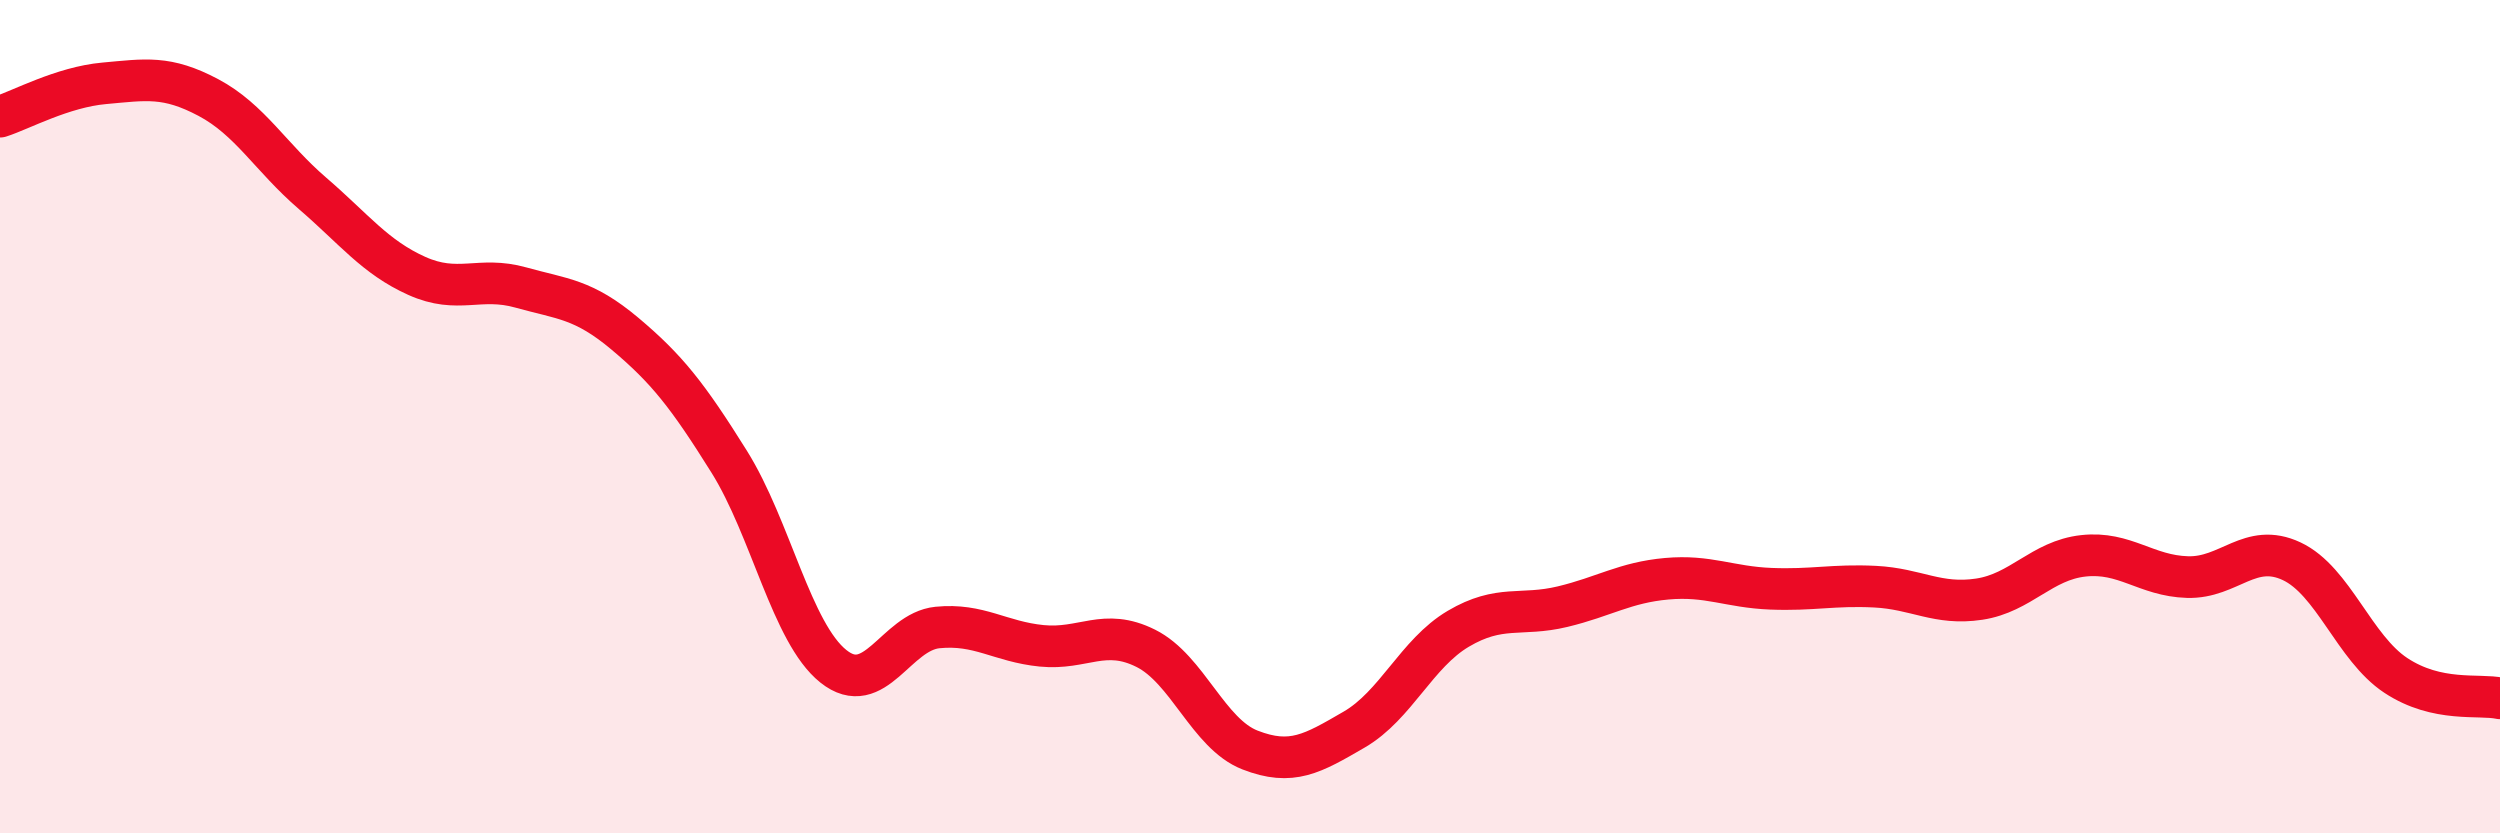
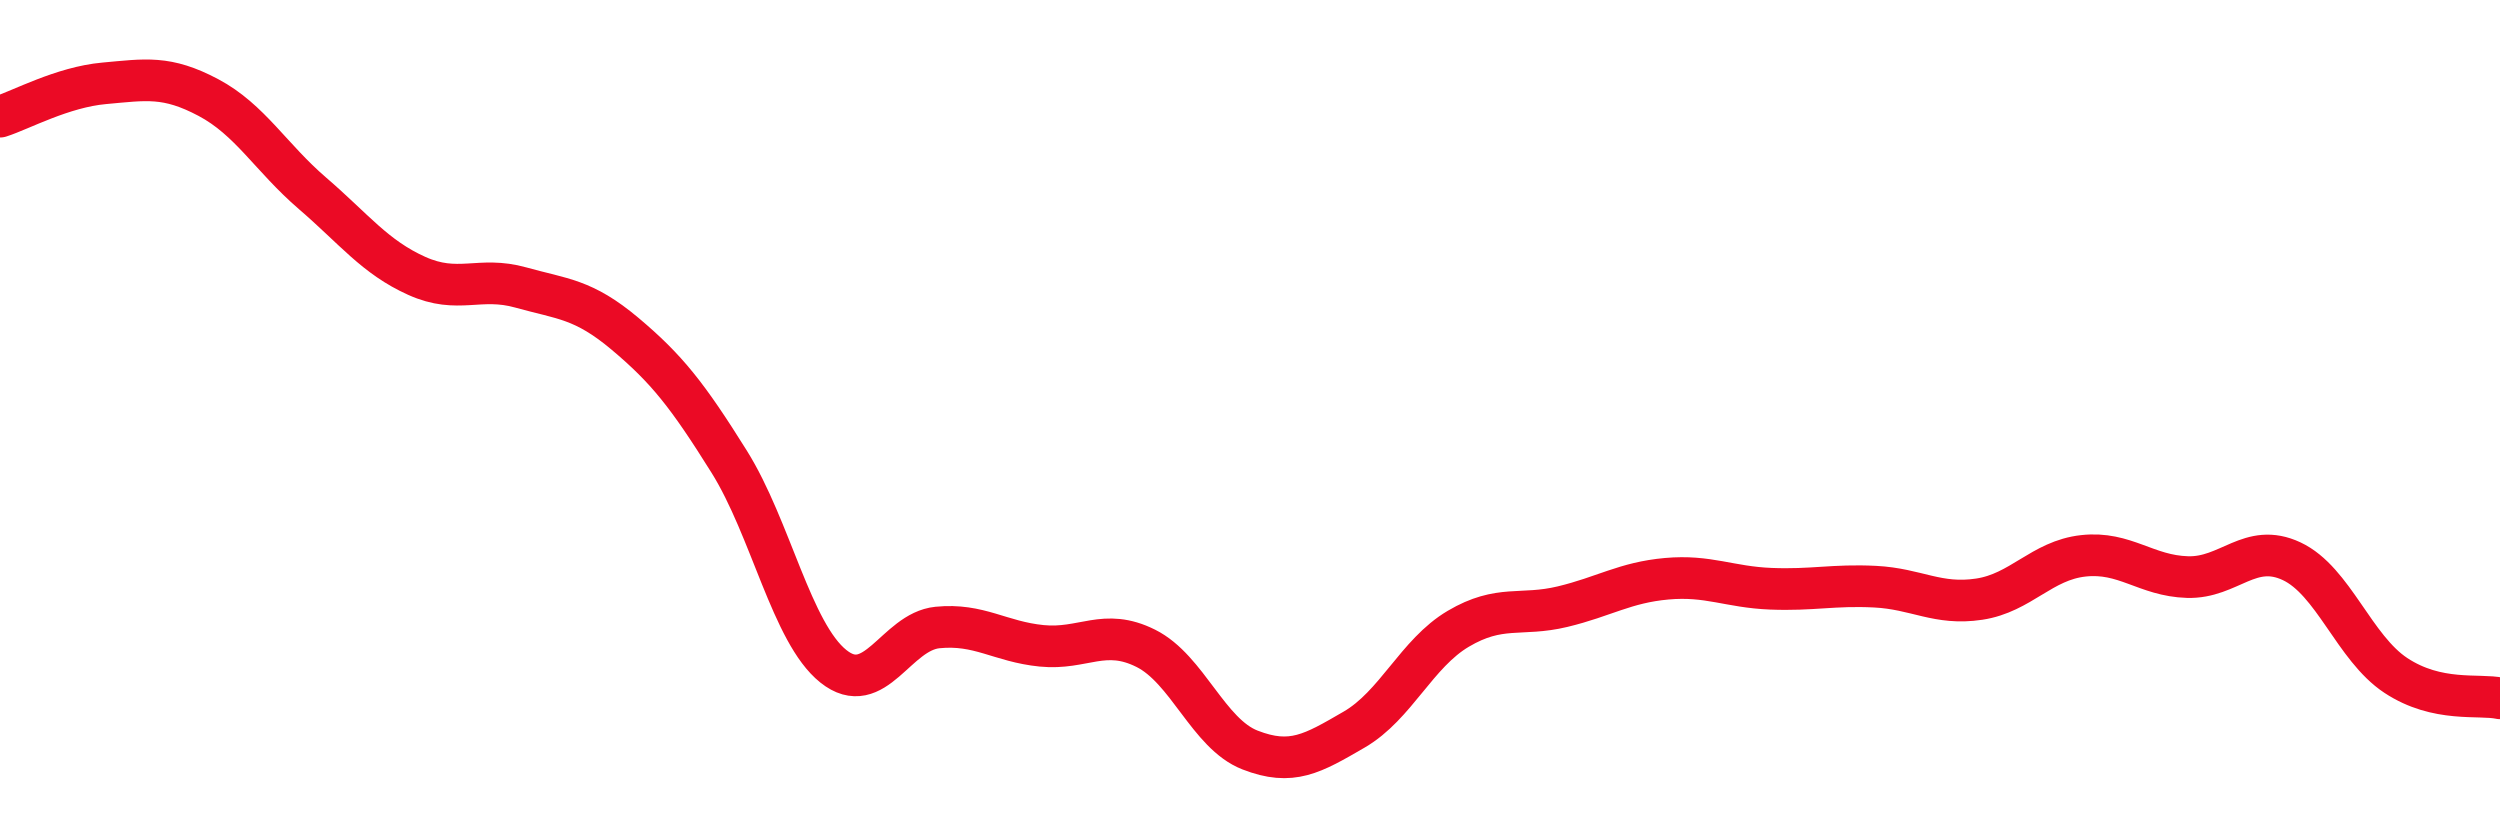
<svg xmlns="http://www.w3.org/2000/svg" width="60" height="20" viewBox="0 0 60 20">
-   <path d="M 0,2.8 C 0.5,2.64 1.5,2.09 2.5,2 C 3.5,1.91 4,1.81 5,2.34 C 6,2.87 6.5,3.78 7.5,4.64 C 8.5,5.5 9,6.17 10,6.62 C 11,7.07 11.5,6.62 12.5,6.9 C 13.5,7.18 14,7.17 15,8.01 C 16,8.85 16.5,9.48 17.5,11.08 C 18.5,12.68 19,15.19 20,15.99 C 21,16.79 21.5,15.16 22.5,15.06 C 23.5,14.96 24,15.4 25,15.5 C 26,15.6 26.5,15.06 27.5,15.56 C 28.5,16.06 29,17.61 30,18 C 31,18.39 31.5,18.09 32.5,17.51 C 33.5,16.93 34,15.68 35,15.09 C 36,14.5 36.5,14.8 37.5,14.56 C 38.5,14.32 39,13.98 40,13.89 C 41,13.8 41.5,14.09 42.5,14.13 C 43.5,14.17 44,14.03 45,14.08 C 46,14.13 46.5,14.53 47.5,14.38 C 48.5,14.23 49,13.45 50,13.34 C 51,13.23 51.5,13.82 52.5,13.85 C 53.5,13.88 54,13 55,13.47 C 56,13.94 56.5,15.55 57.5,16.21 C 58.5,16.87 59.5,16.65 60,16.76L60 20L0 20Z" fill="#EB0A25" opacity="0.1" stroke-linecap="round" stroke-linejoin="round" />
  <path d="M 0,2.8 C 0.5,2.64 1.5,2.09 2.5,2 C 3.5,1.91 4,1.81 5,2.34 C 6,2.87 6.5,3.78 7.5,4.64 C 8.5,5.5 9,6.17 10,6.62 C 11,7.07 11.5,6.62 12.5,6.9 C 13.5,7.18 14,7.17 15,8.01 C 16,8.85 16.5,9.48 17.5,11.08 C 18.5,12.68 19,15.19 20,15.99 C 21,16.79 21.5,15.16 22.5,15.06 C 23.5,14.96 24,15.4 25,15.5 C 26,15.6 26.5,15.06 27.5,15.56 C 28.5,16.06 29,17.61 30,18 C 31,18.39 31.5,18.09 32.5,17.51 C 33.5,16.93 34,15.68 35,15.09 C 36,14.5 36.5,14.8 37.5,14.56 C 38.5,14.32 39,13.98 40,13.89 C 41,13.8 41.5,14.09 42.5,14.13 C 43.5,14.17 44,14.03 45,14.08 C 46,14.13 46.5,14.53 47.5,14.38 C 48.5,14.23 49,13.45 50,13.34 C 51,13.23 51.5,13.82 52.5,13.85 C 53.5,13.88 54,13 55,13.47 C 56,13.94 56.5,15.55 57.5,16.21 C 58.5,16.87 59.5,16.65 60,16.76" stroke="#EB0A25" stroke-width="1" fill="none" stroke-linecap="round" stroke-linejoin="round" />
</svg>